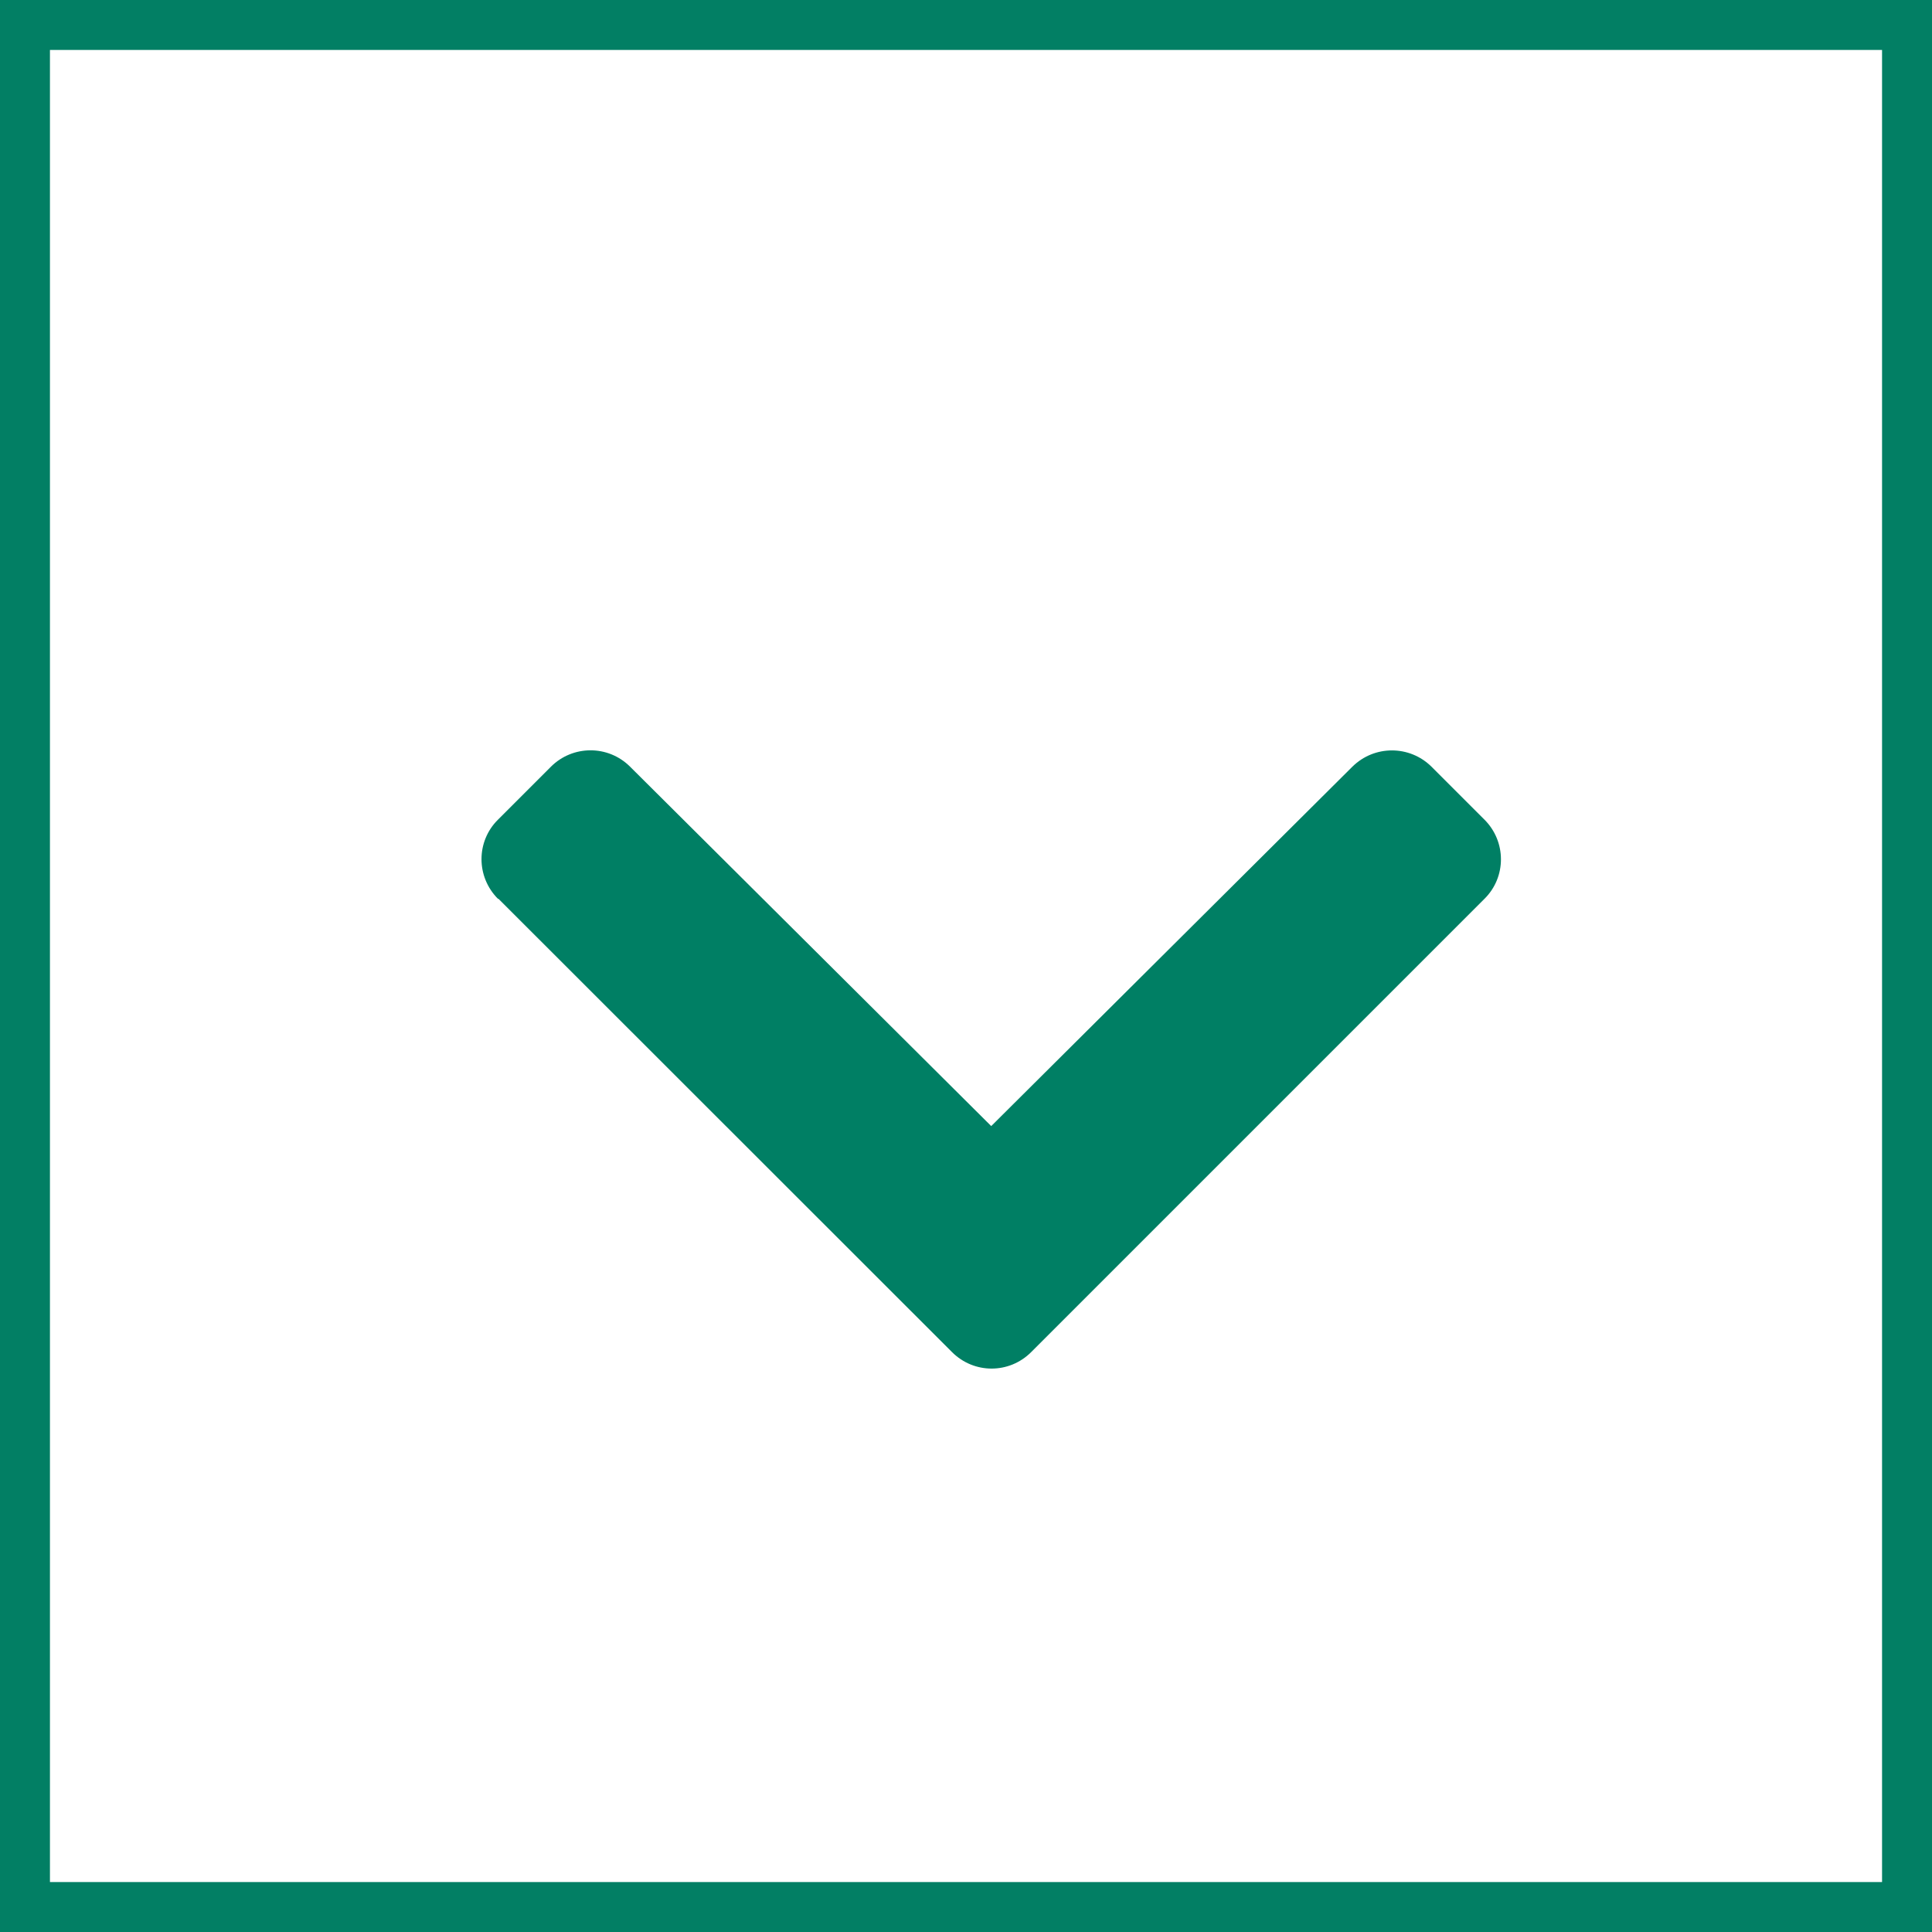
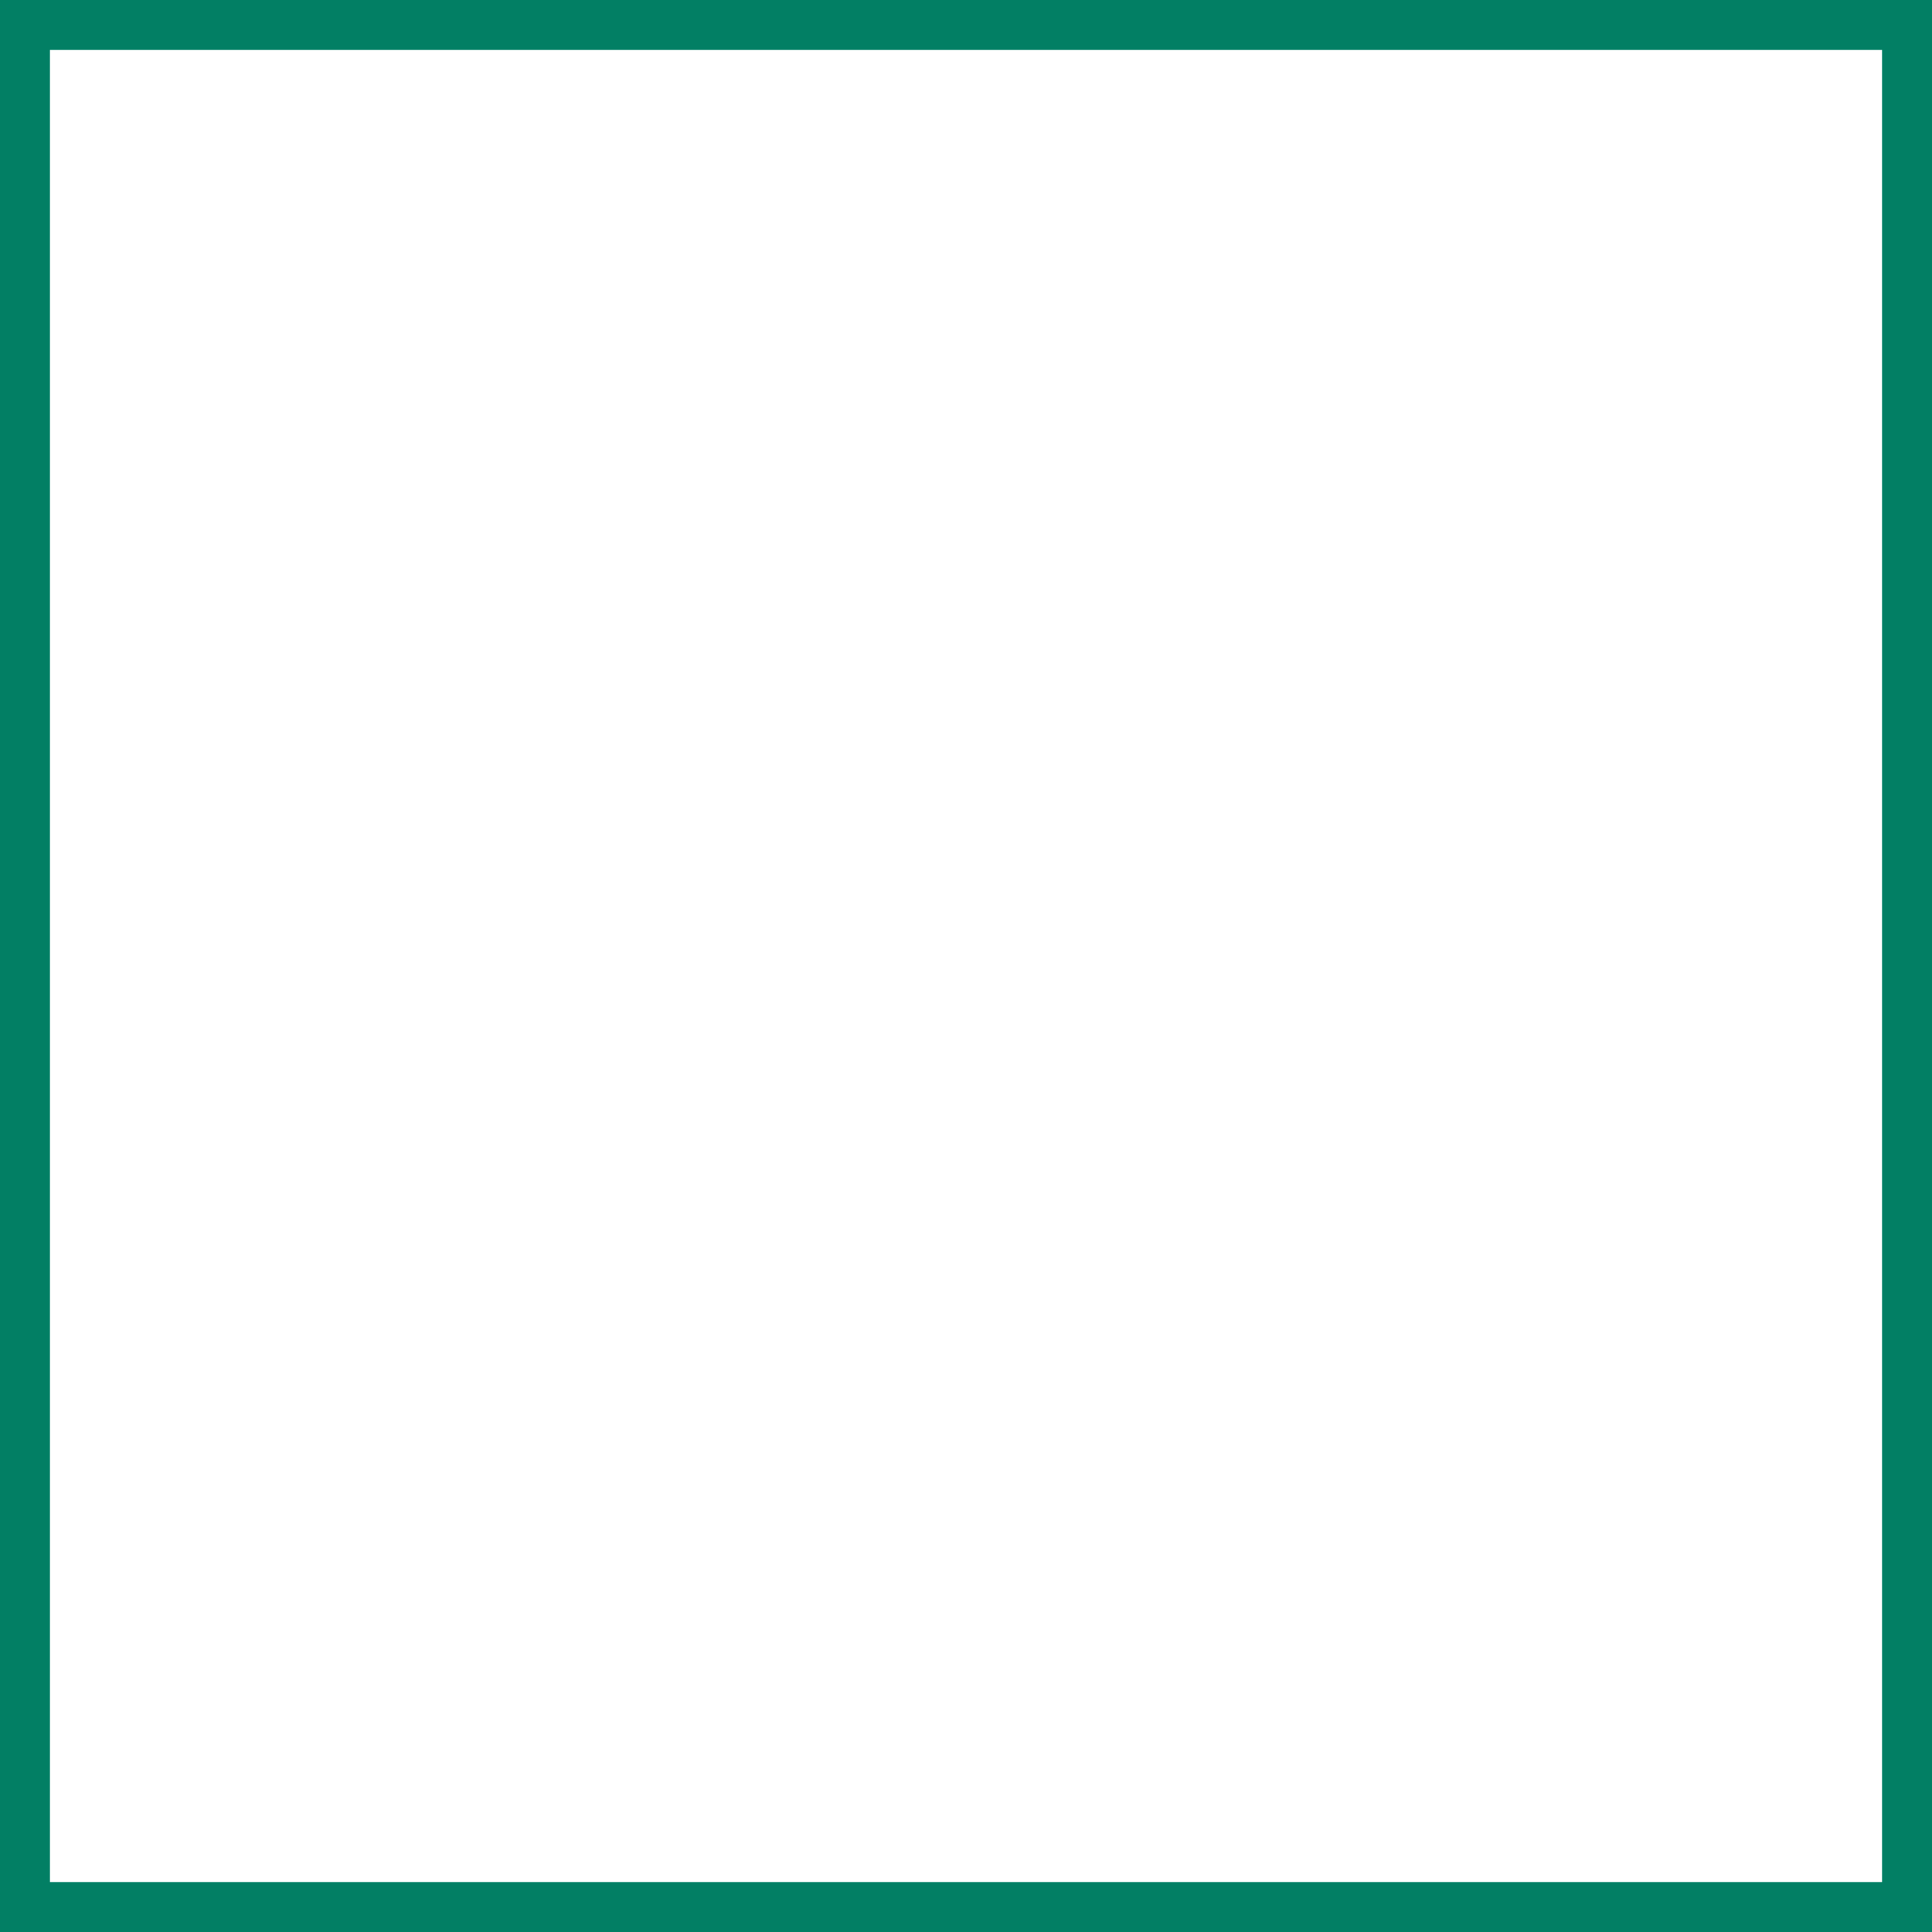
<svg xmlns="http://www.w3.org/2000/svg" id="Layer_2" data-name="Layer 2" viewBox="0 0 77.36 77.36">
  <defs>
    <style> .cls-1 { fill: none; stroke: #027f64; stroke-miterlimit: 10; stroke-width: 2px; } .cls-2 { fill: #007f64; stroke-width: 0px; } </style>
  </defs>
  <g id="Layer_1-2" data-name="Layer 1">
-     <path class="cls-2" d="m19.94,35.99c-.88-.88-.88-2.3,0-3.17l2.12-2.12c.87-.87,2.29-.88,3.17,0l14.46,14.39,14.46-14.39c.88-.87,2.29-.87,3.17,0l2.12,2.12c.88.88.88,2.3,0,3.17l-18.15,18.15c-.88.88-2.29.88-3.17,0l-18.16-18.15Z" />
    <rect class="cls-1" x="1" y="1" width="75.36" height="75.36" />
  </g>
</svg>